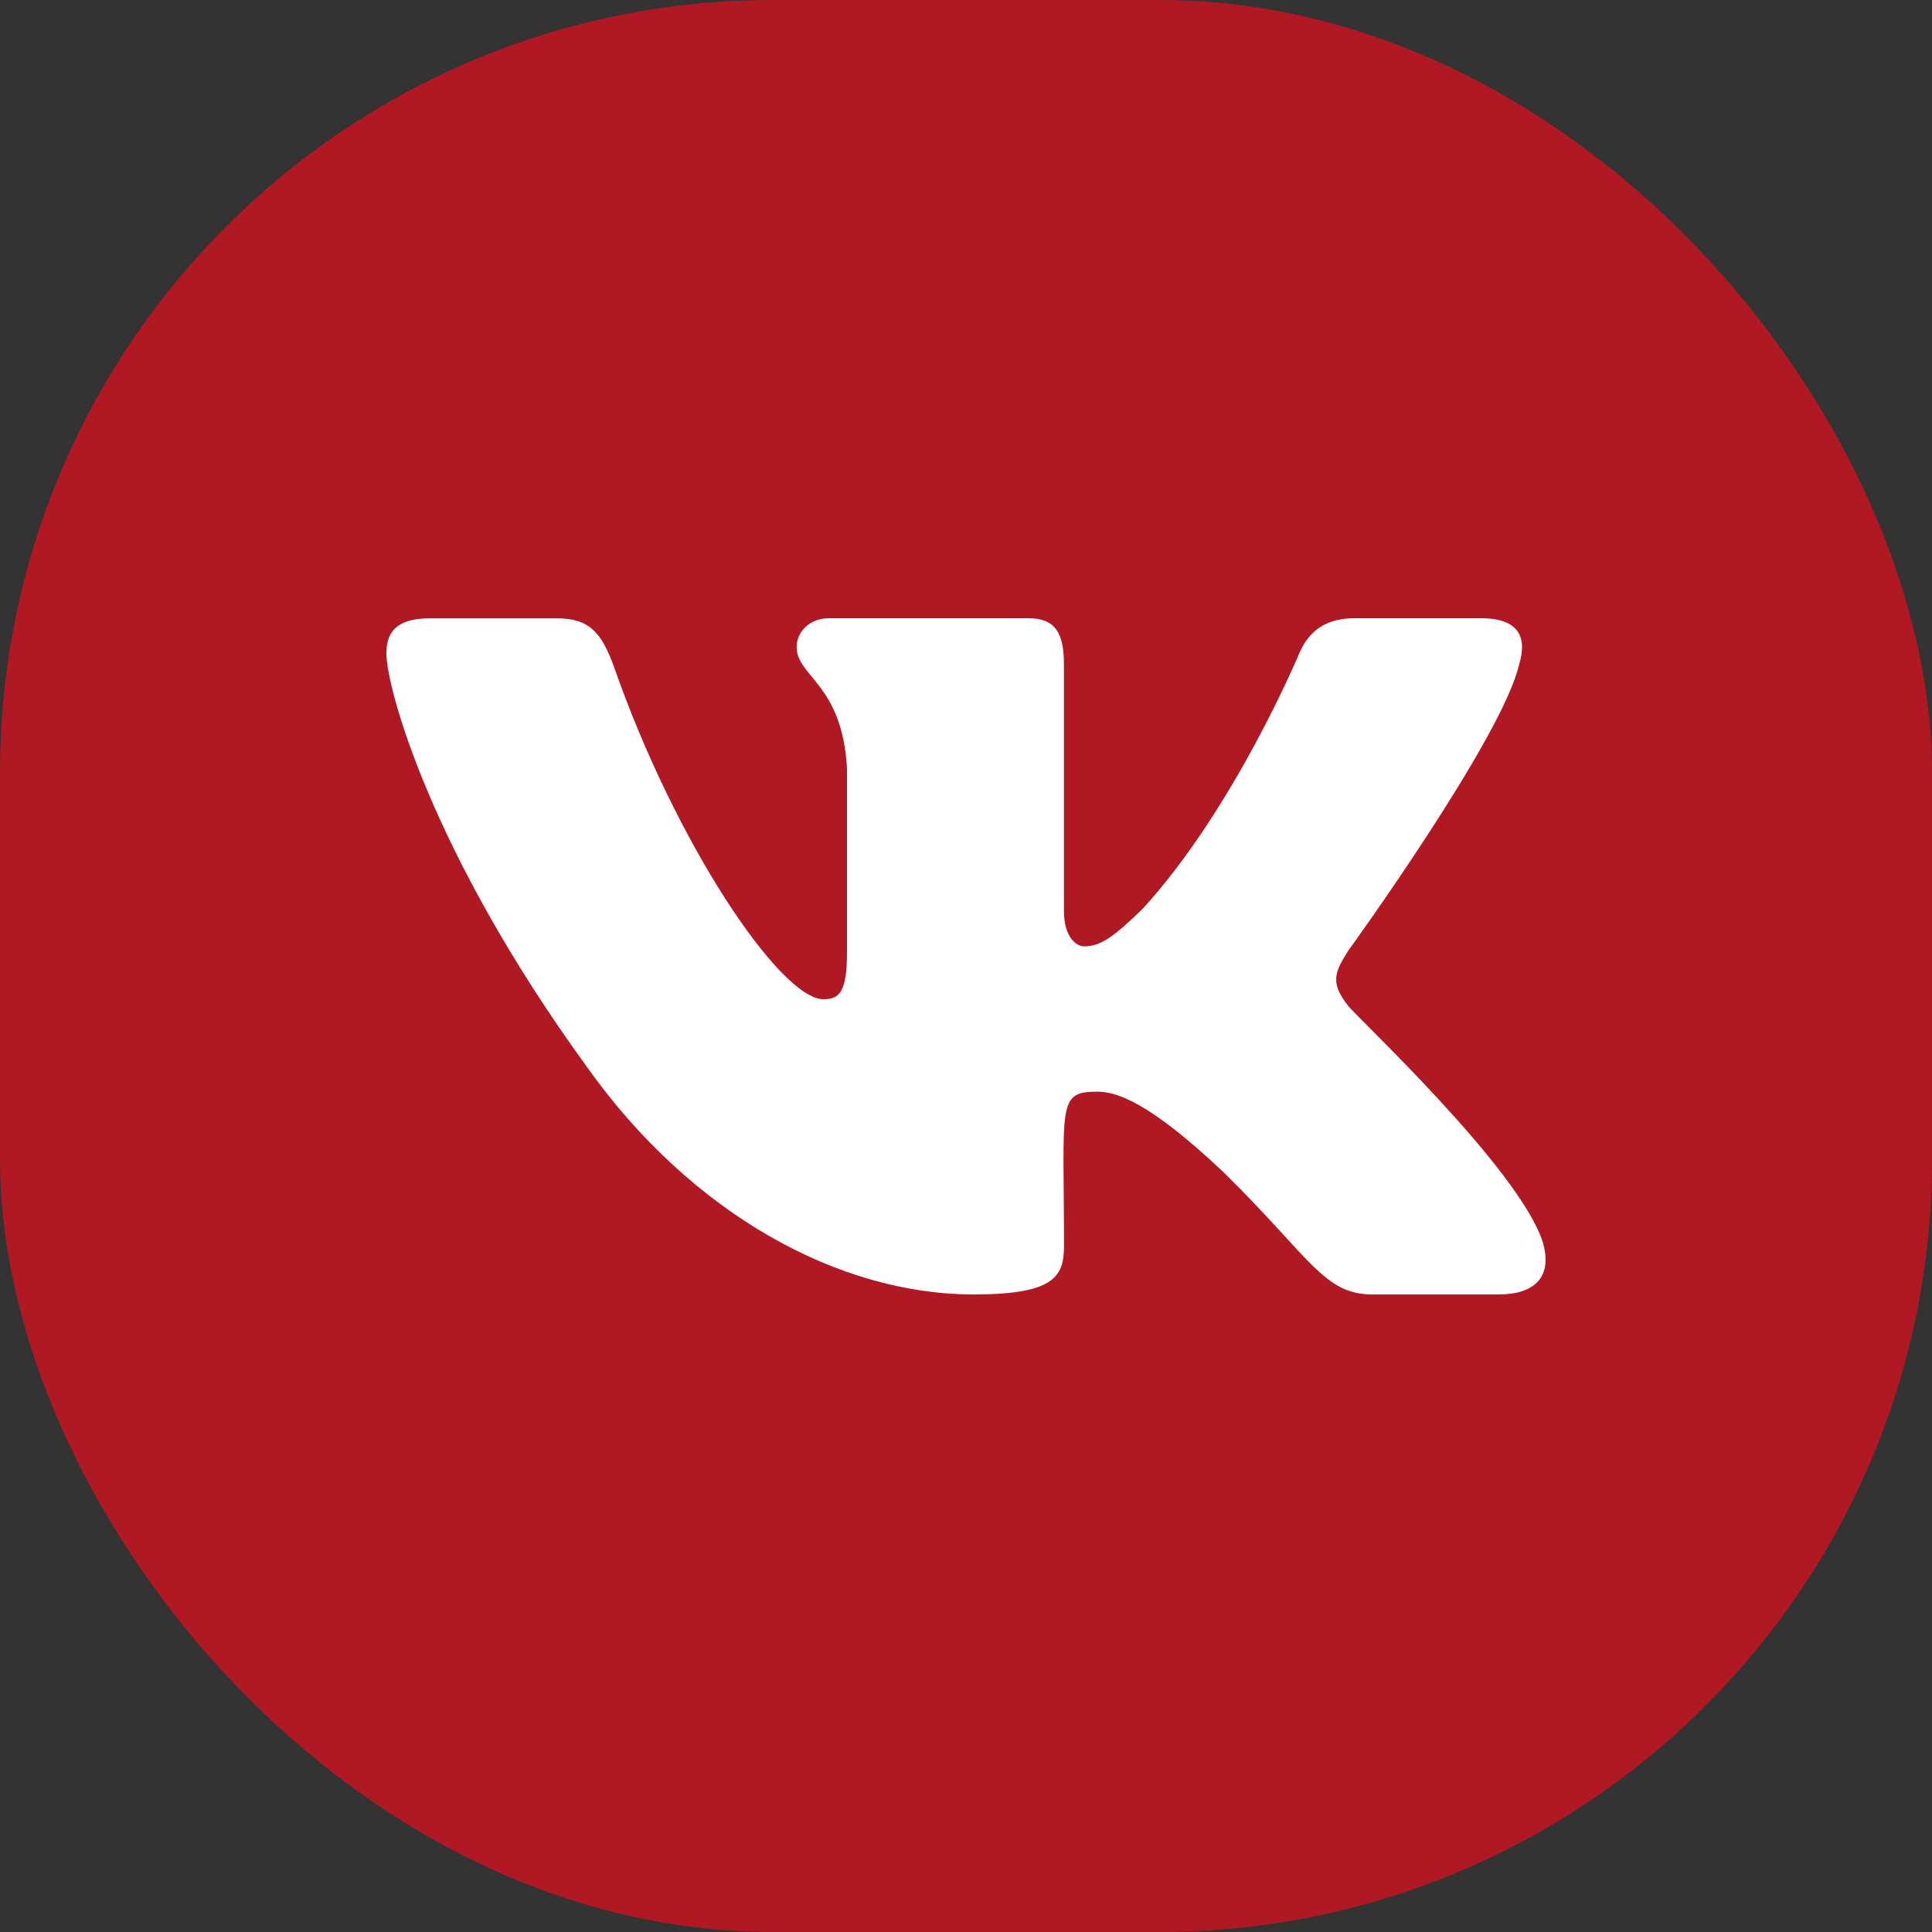
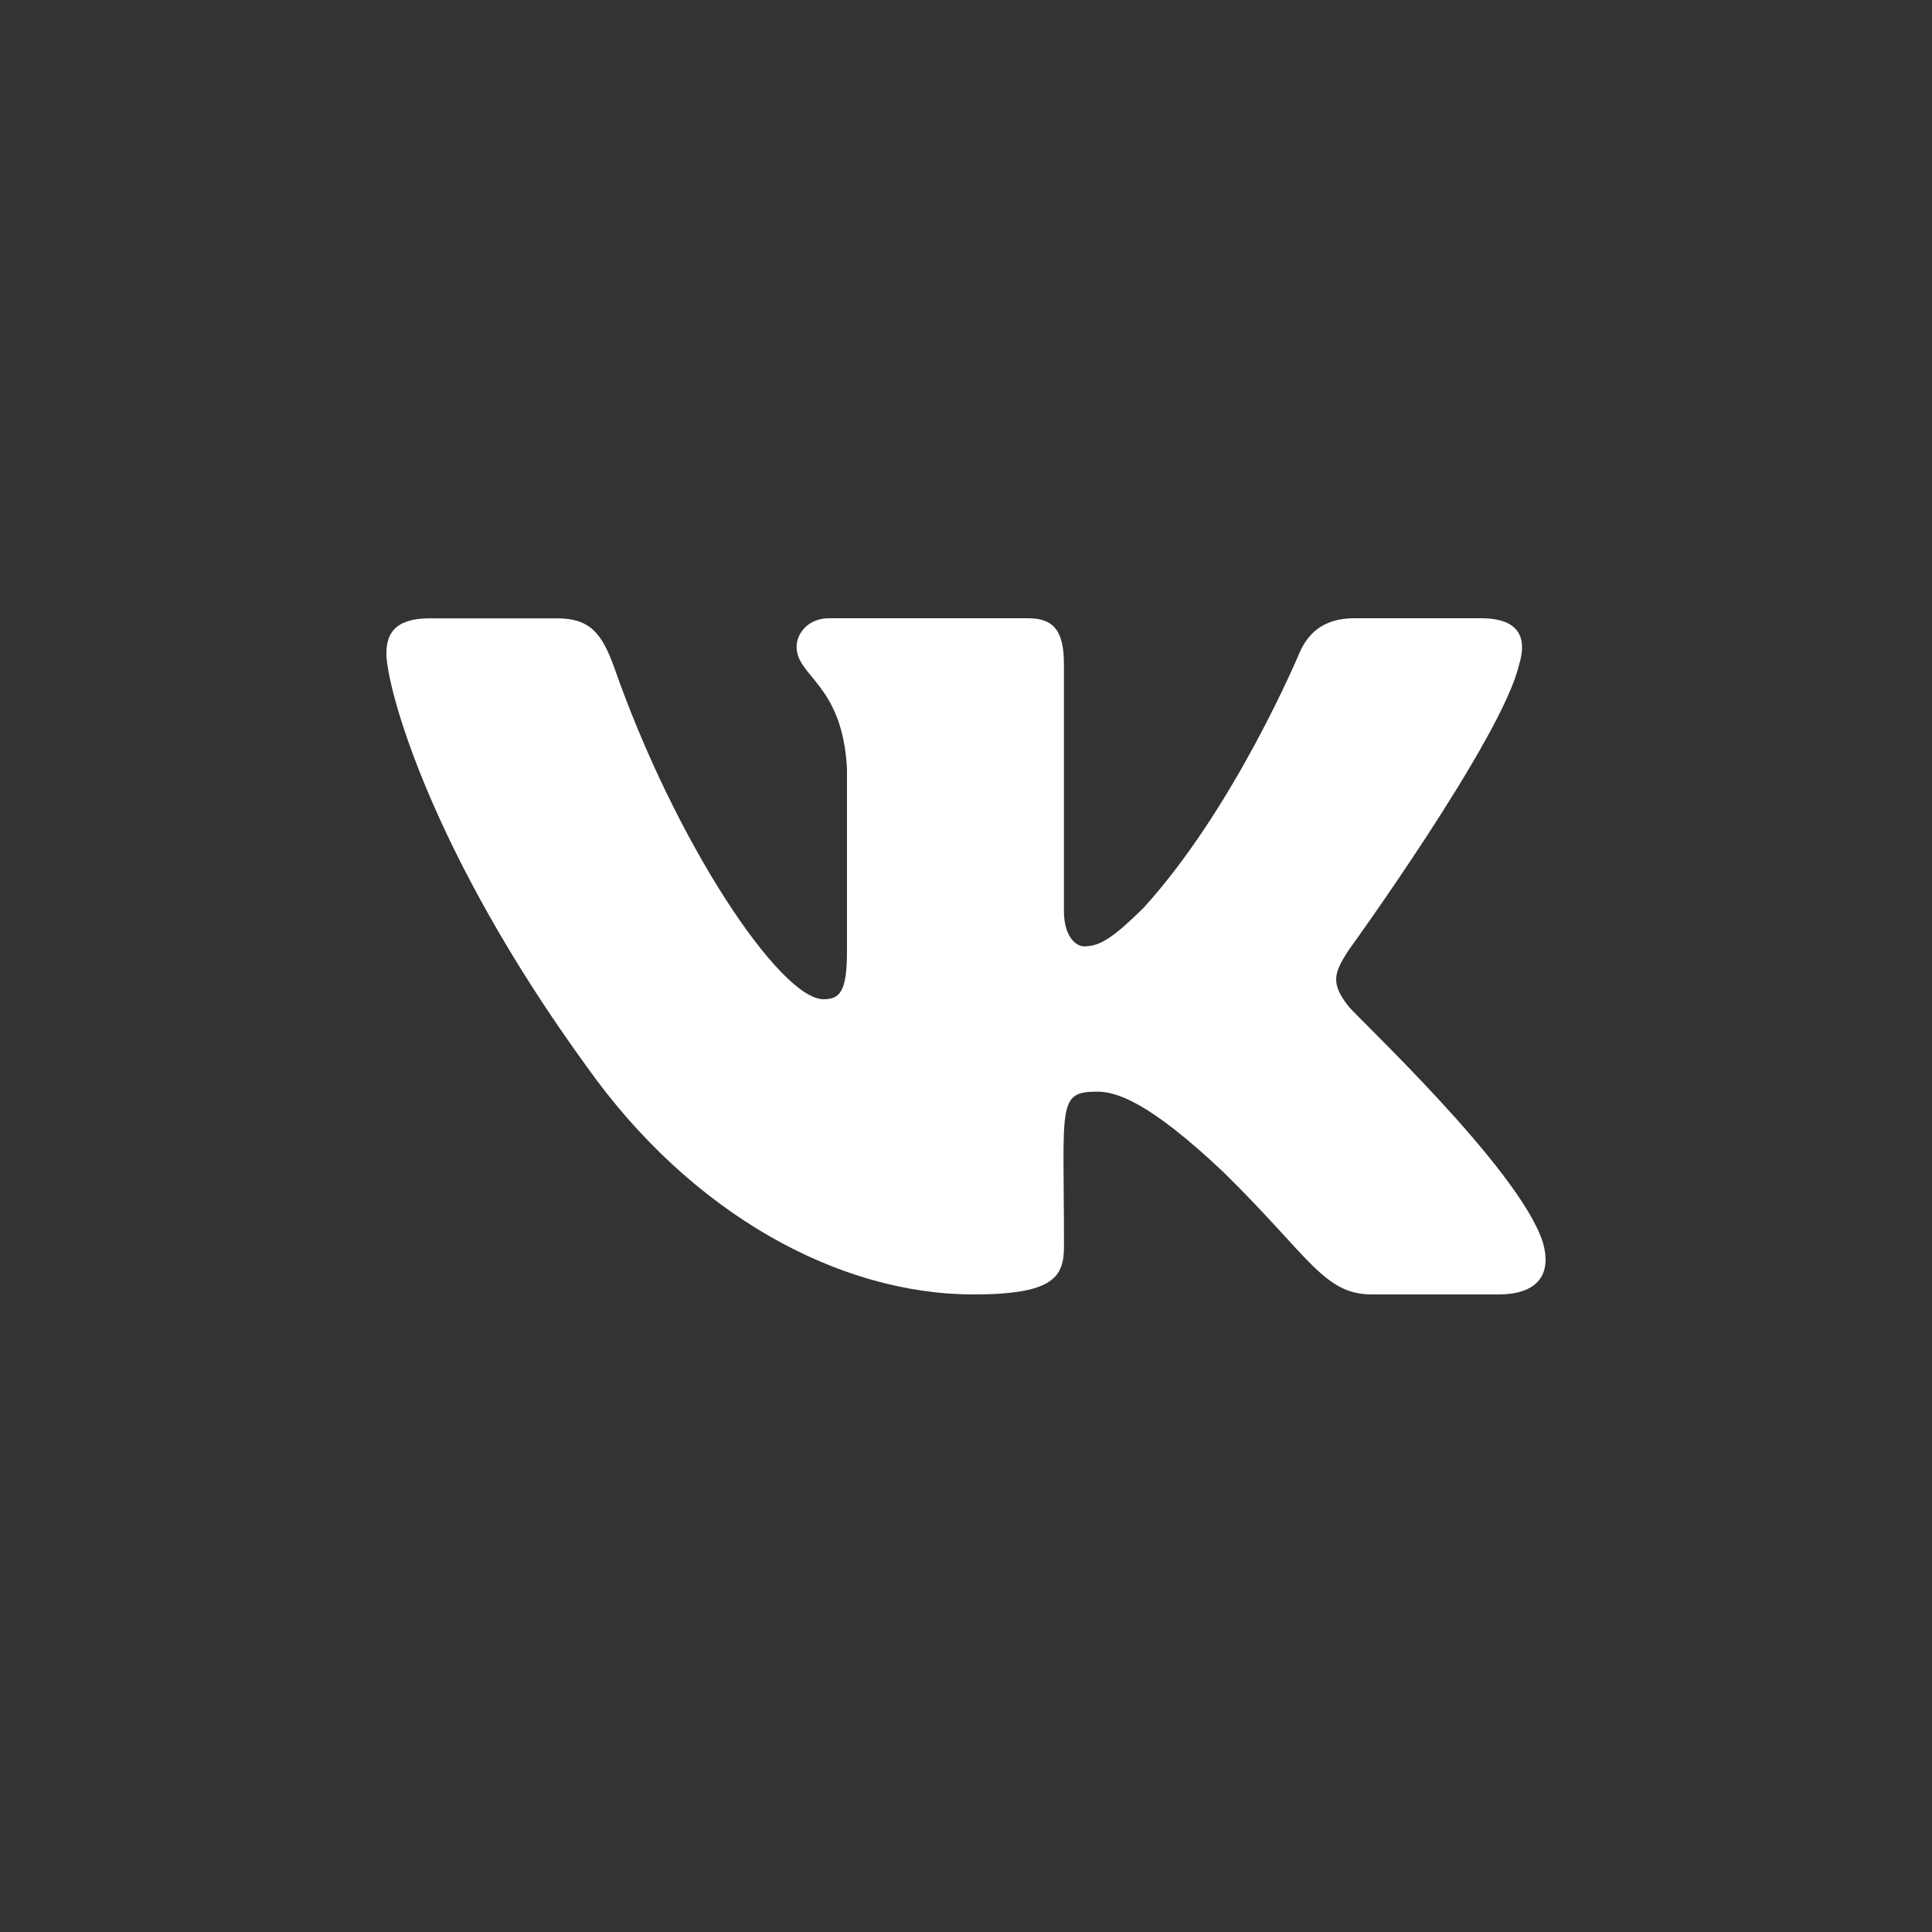
<svg xmlns="http://www.w3.org/2000/svg" width="25" height="25" viewBox="0 0 25 25" fill="none">
  <rect x="0" y="0" width="25" height="25" fill="#333333" stroke="none" />
-   <rect width="25" height="25" rx="10" fill="#B01824" />
  <path d="M17.447 13.018C17.204 12.711 17.274 12.575 17.447 12.301C17.45 12.298 19.452 9.532 19.658 8.594L19.659 8.593C19.762 8.251 19.659 8 19.164 8H17.524C17.106 8 16.914 8.216 16.811 8.457C16.811 8.457 15.976 10.456 14.794 11.751C14.413 12.126 14.237 12.246 14.029 12.246C13.926 12.246 13.767 12.126 13.767 11.784V8.593C13.767 8.183 13.65 8 13.304 8H10.726C10.464 8 10.308 8.191 10.308 8.369C10.308 8.758 10.899 8.848 10.96 9.941V12.314C10.96 12.834 10.866 12.93 10.656 12.93C10.099 12.93 8.746 10.923 7.944 8.626C7.782 8.181 7.624 8.001 7.203 8.001H5.562C5.094 8.001 5 8.216 5 8.457C5 8.884 5.558 11.003 7.593 13.803C8.949 15.714 10.859 16.75 12.596 16.75C13.641 16.75 13.768 16.52 13.768 16.124C13.768 14.298 13.674 14.126 14.197 14.126C14.439 14.126 14.857 14.246 15.832 15.168C16.946 16.261 17.129 16.75 17.753 16.75H19.393C19.861 16.75 20.098 16.52 19.961 16.066C19.649 15.112 17.542 13.149 17.447 13.018V13.018Z" fill="white" />
</svg>